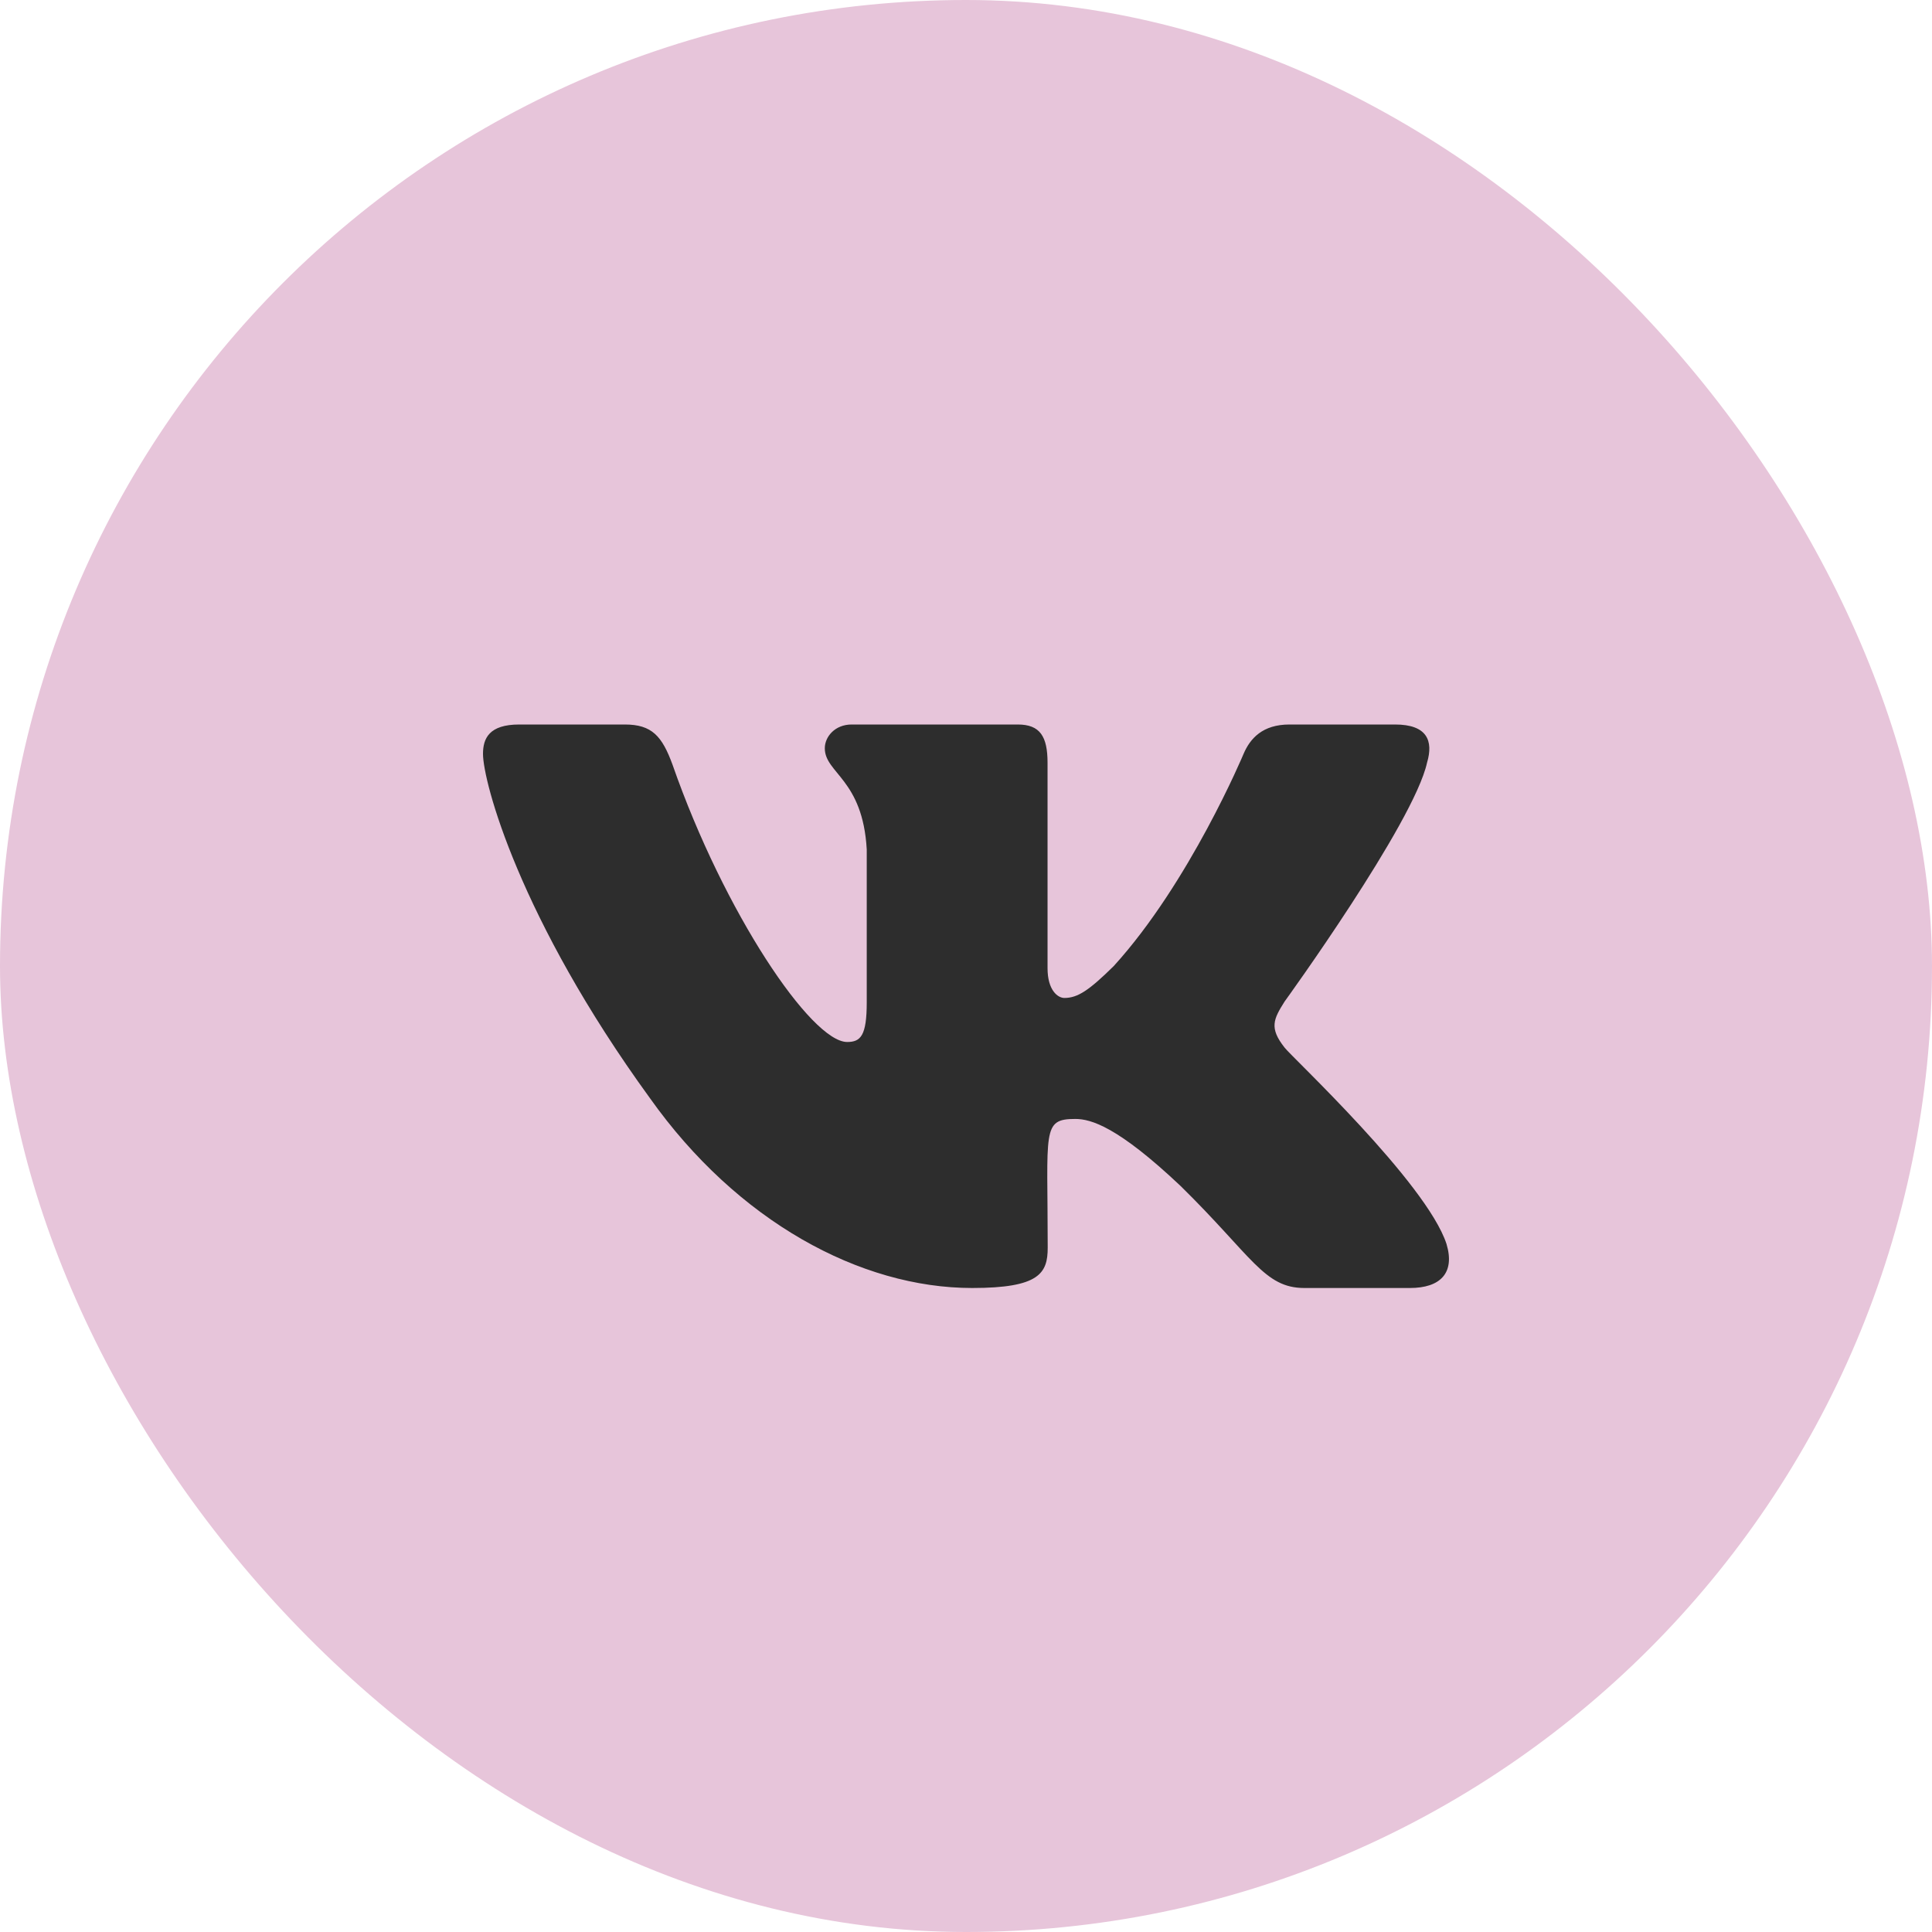
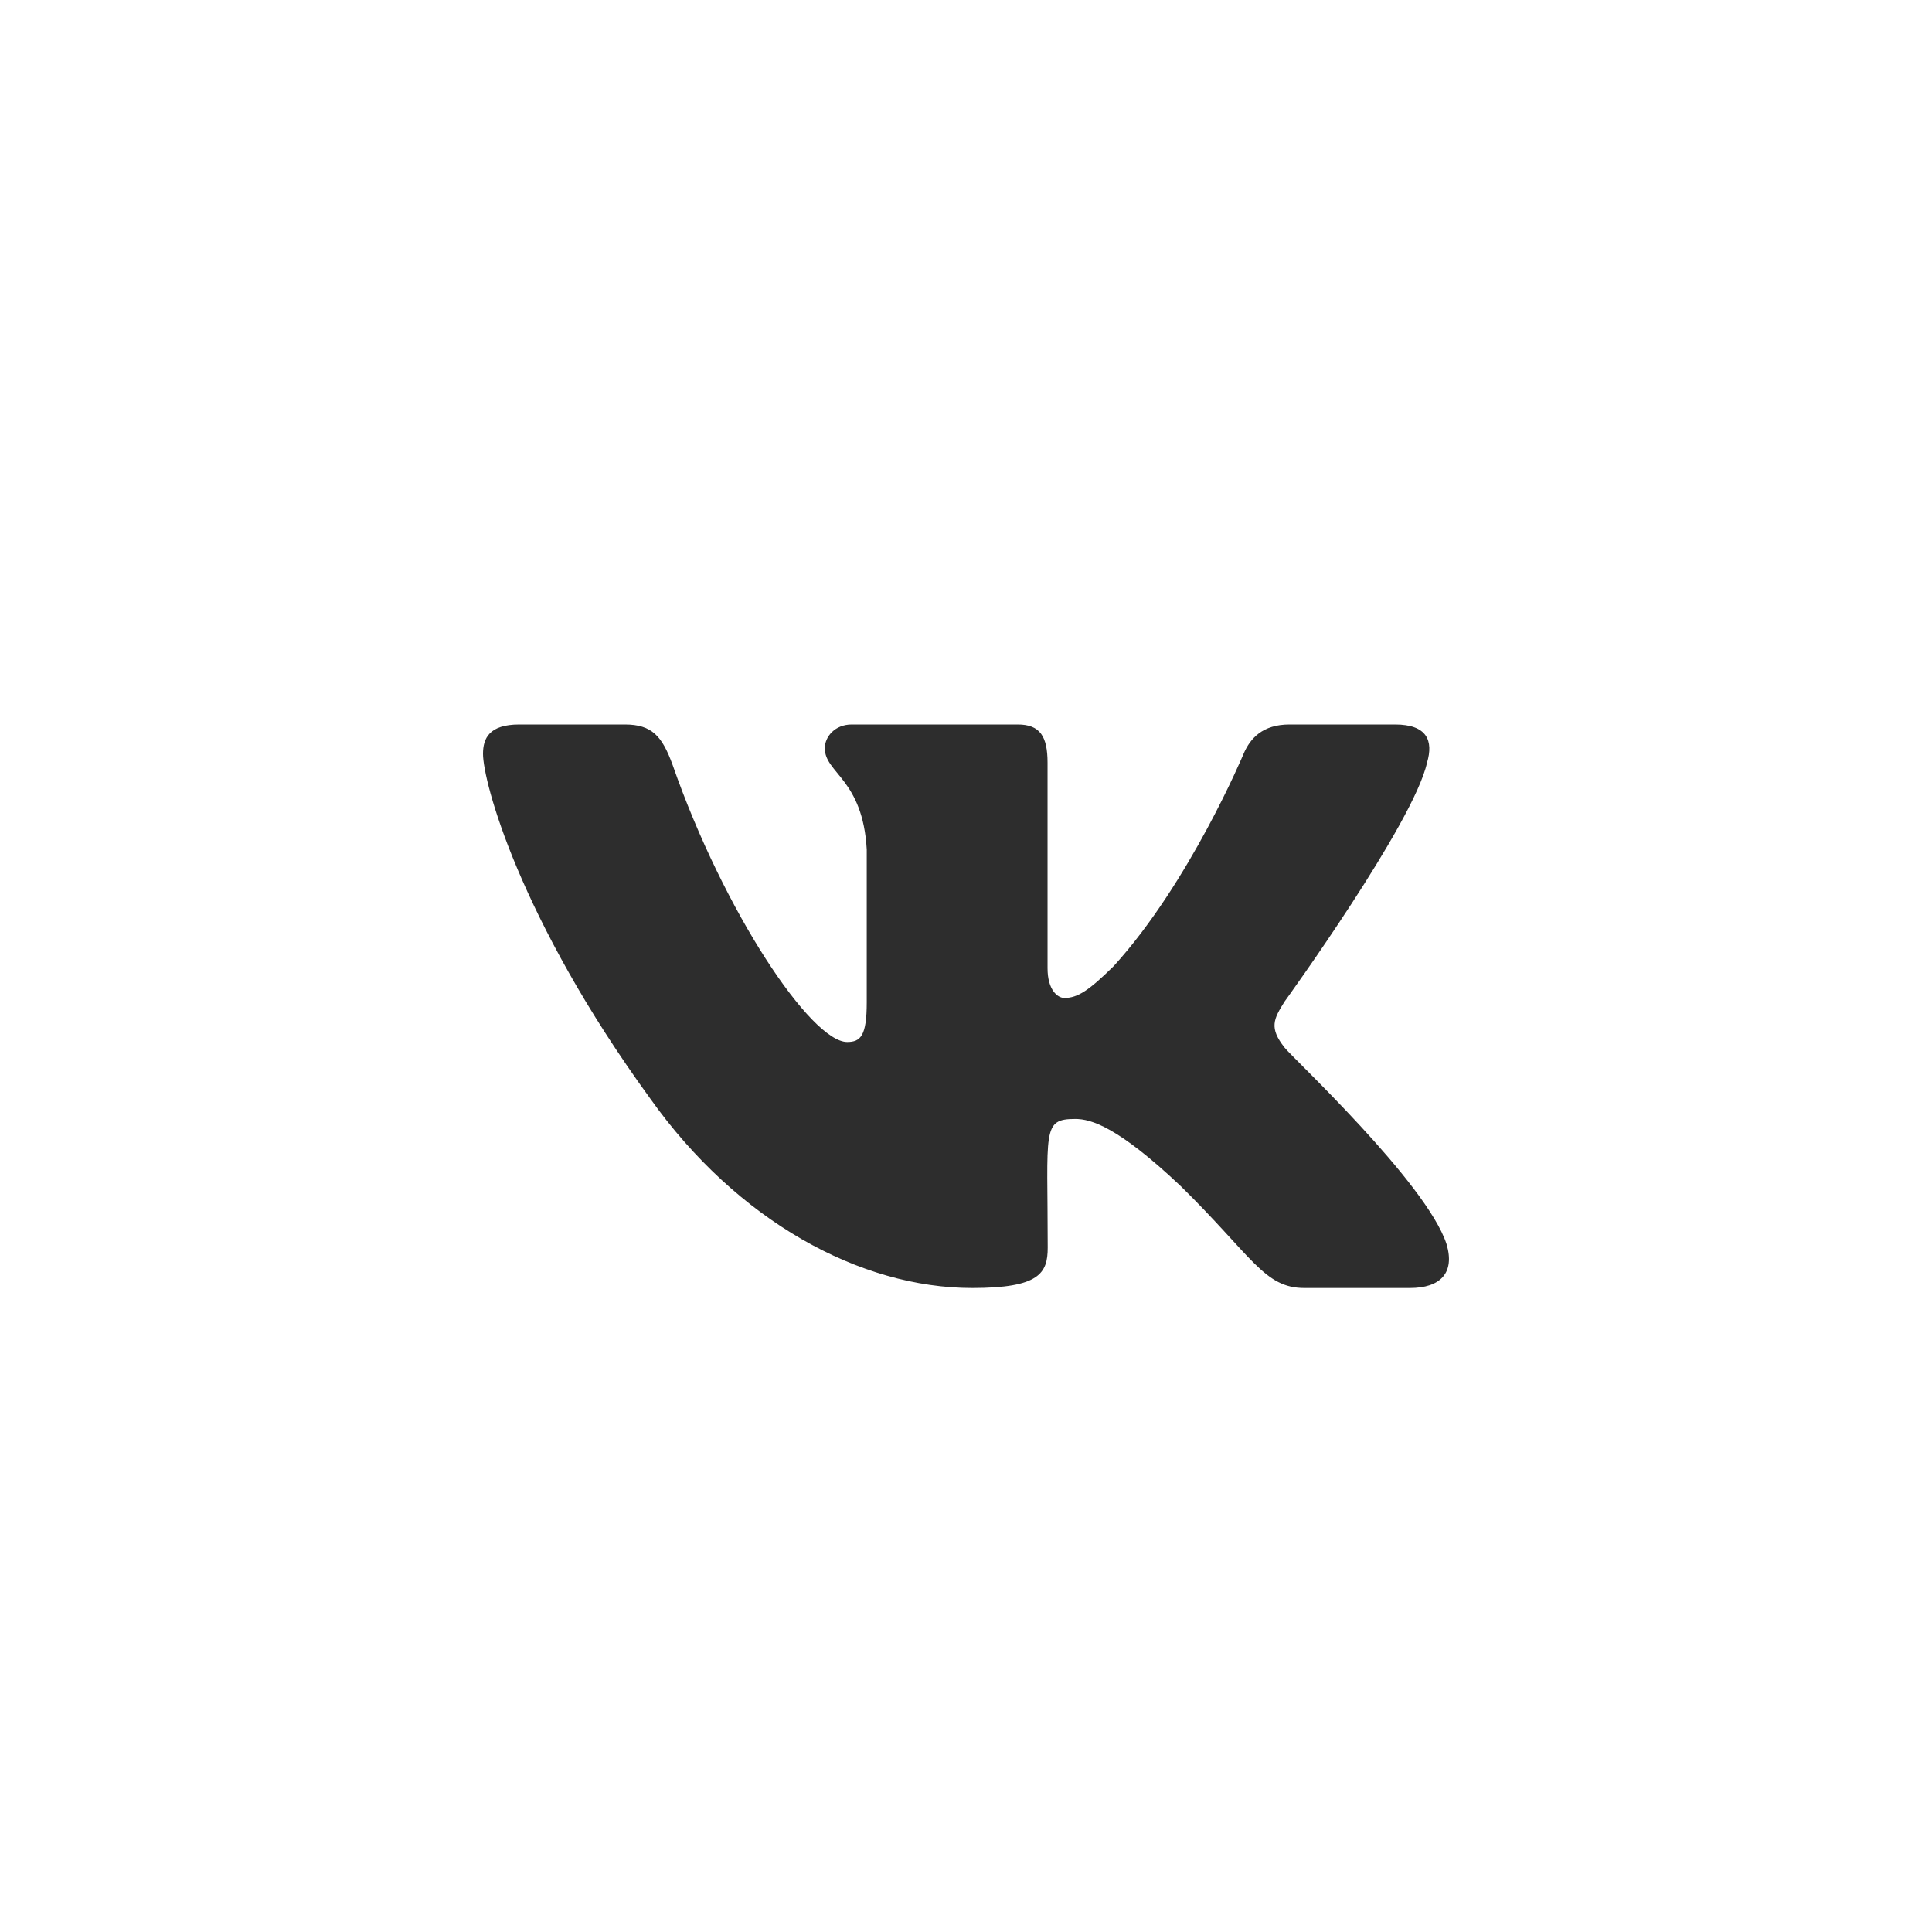
<svg xmlns="http://www.w3.org/2000/svg" width="24" height="24" viewBox="0 0 24 24" fill="none">
-   <rect width="24" height="24" rx="12" fill="#E7C5DA" />
  <path d="M17.727 9.475C17.809 9.201 17.727 9 17.33 9H16.018C15.684 9 15.53 9.173 15.448 9.365C15.448 9.365 14.779 10.964 13.835 12.001C13.53 12.301 13.389 12.397 13.222 12.397C13.14 12.397 13.013 12.301 13.013 12.027V9.475C13.013 9.147 12.919 9 12.643 9H10.58C10.371 9 10.246 9.153 10.246 9.295C10.246 9.606 10.718 9.678 10.767 10.553V12.452C10.767 12.867 10.691 12.944 10.524 12.944C10.079 12.944 8.996 11.338 8.355 9.501C8.225 9.144 8.098 9 7.762 9H6.45C6.076 9 6 9.173 6 9.365C6 9.707 6.446 11.402 8.074 13.642C9.159 15.171 10.687 16 12.077 16C12.912 16 13.015 15.816 13.015 15.499C13.015 14.038 12.939 13.9 13.358 13.9C13.552 13.9 13.886 13.996 14.666 14.733C15.557 15.608 15.704 16 16.203 16H17.515C17.889 16 18.078 15.816 17.969 15.453C17.72 14.69 16.034 13.119 15.958 13.014C15.764 12.769 15.82 12.66 15.958 12.441C15.96 12.439 17.562 10.225 17.727 9.475Z" fill="#2D2D2D" />
</svg>